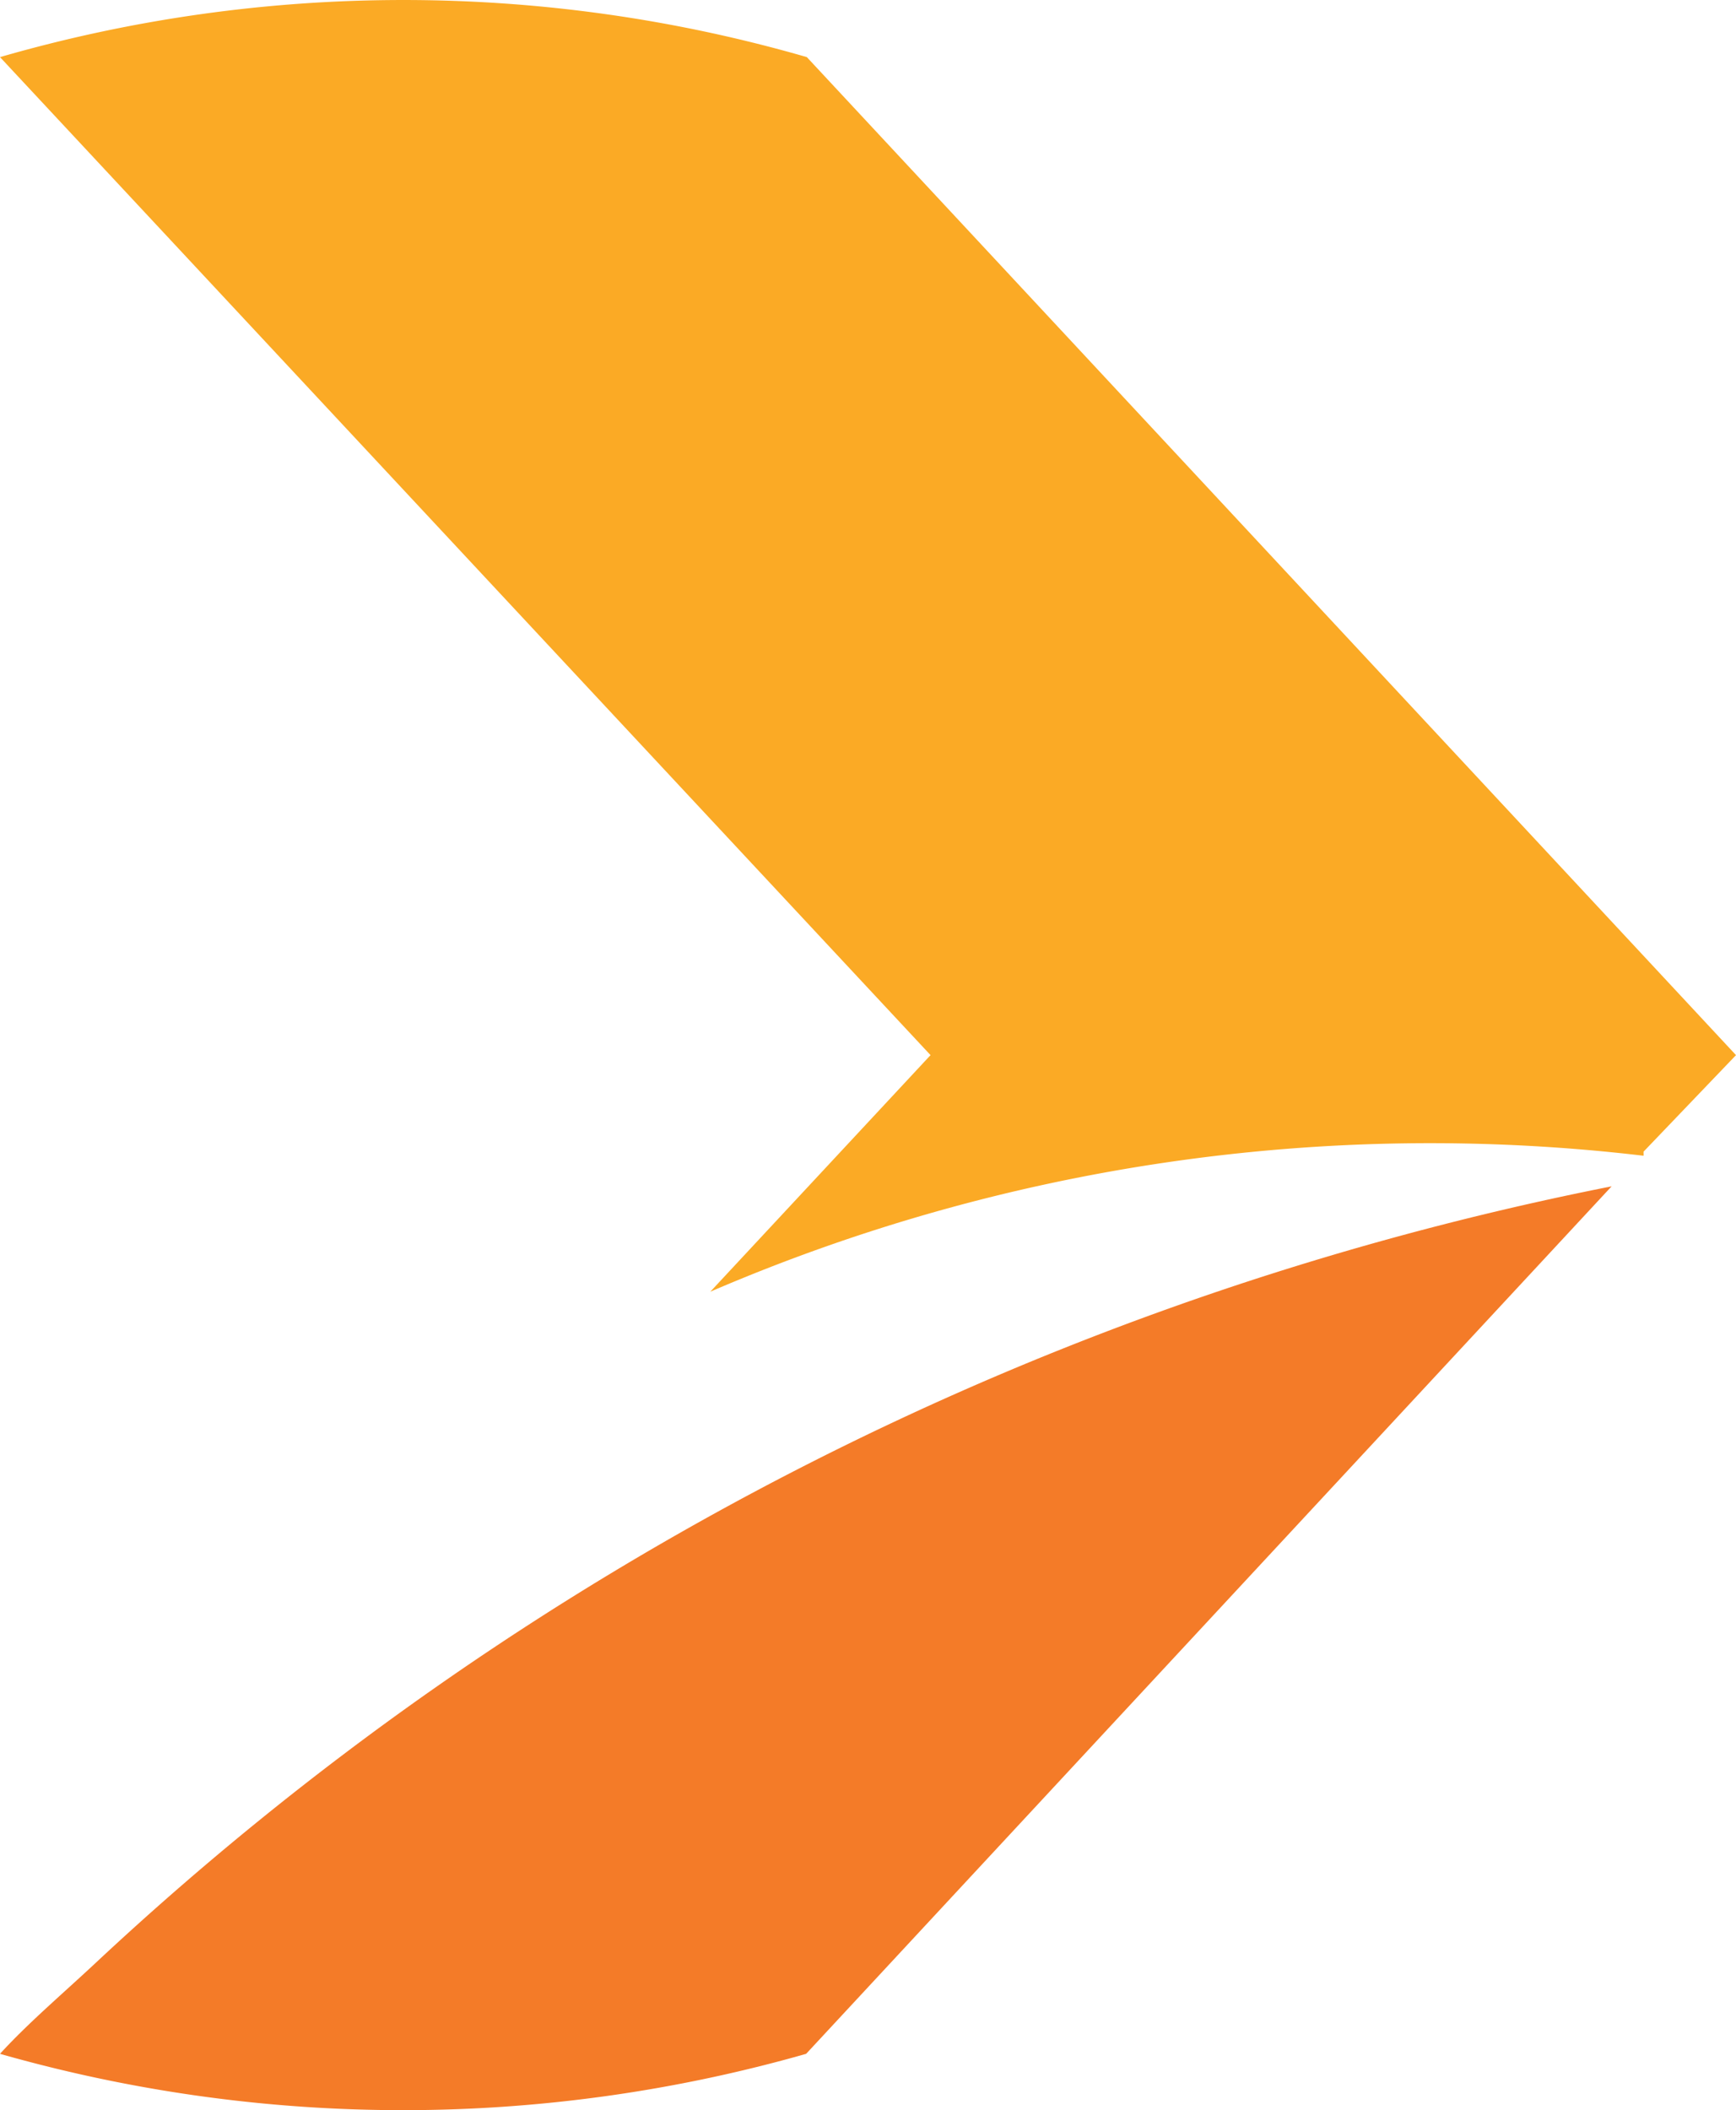
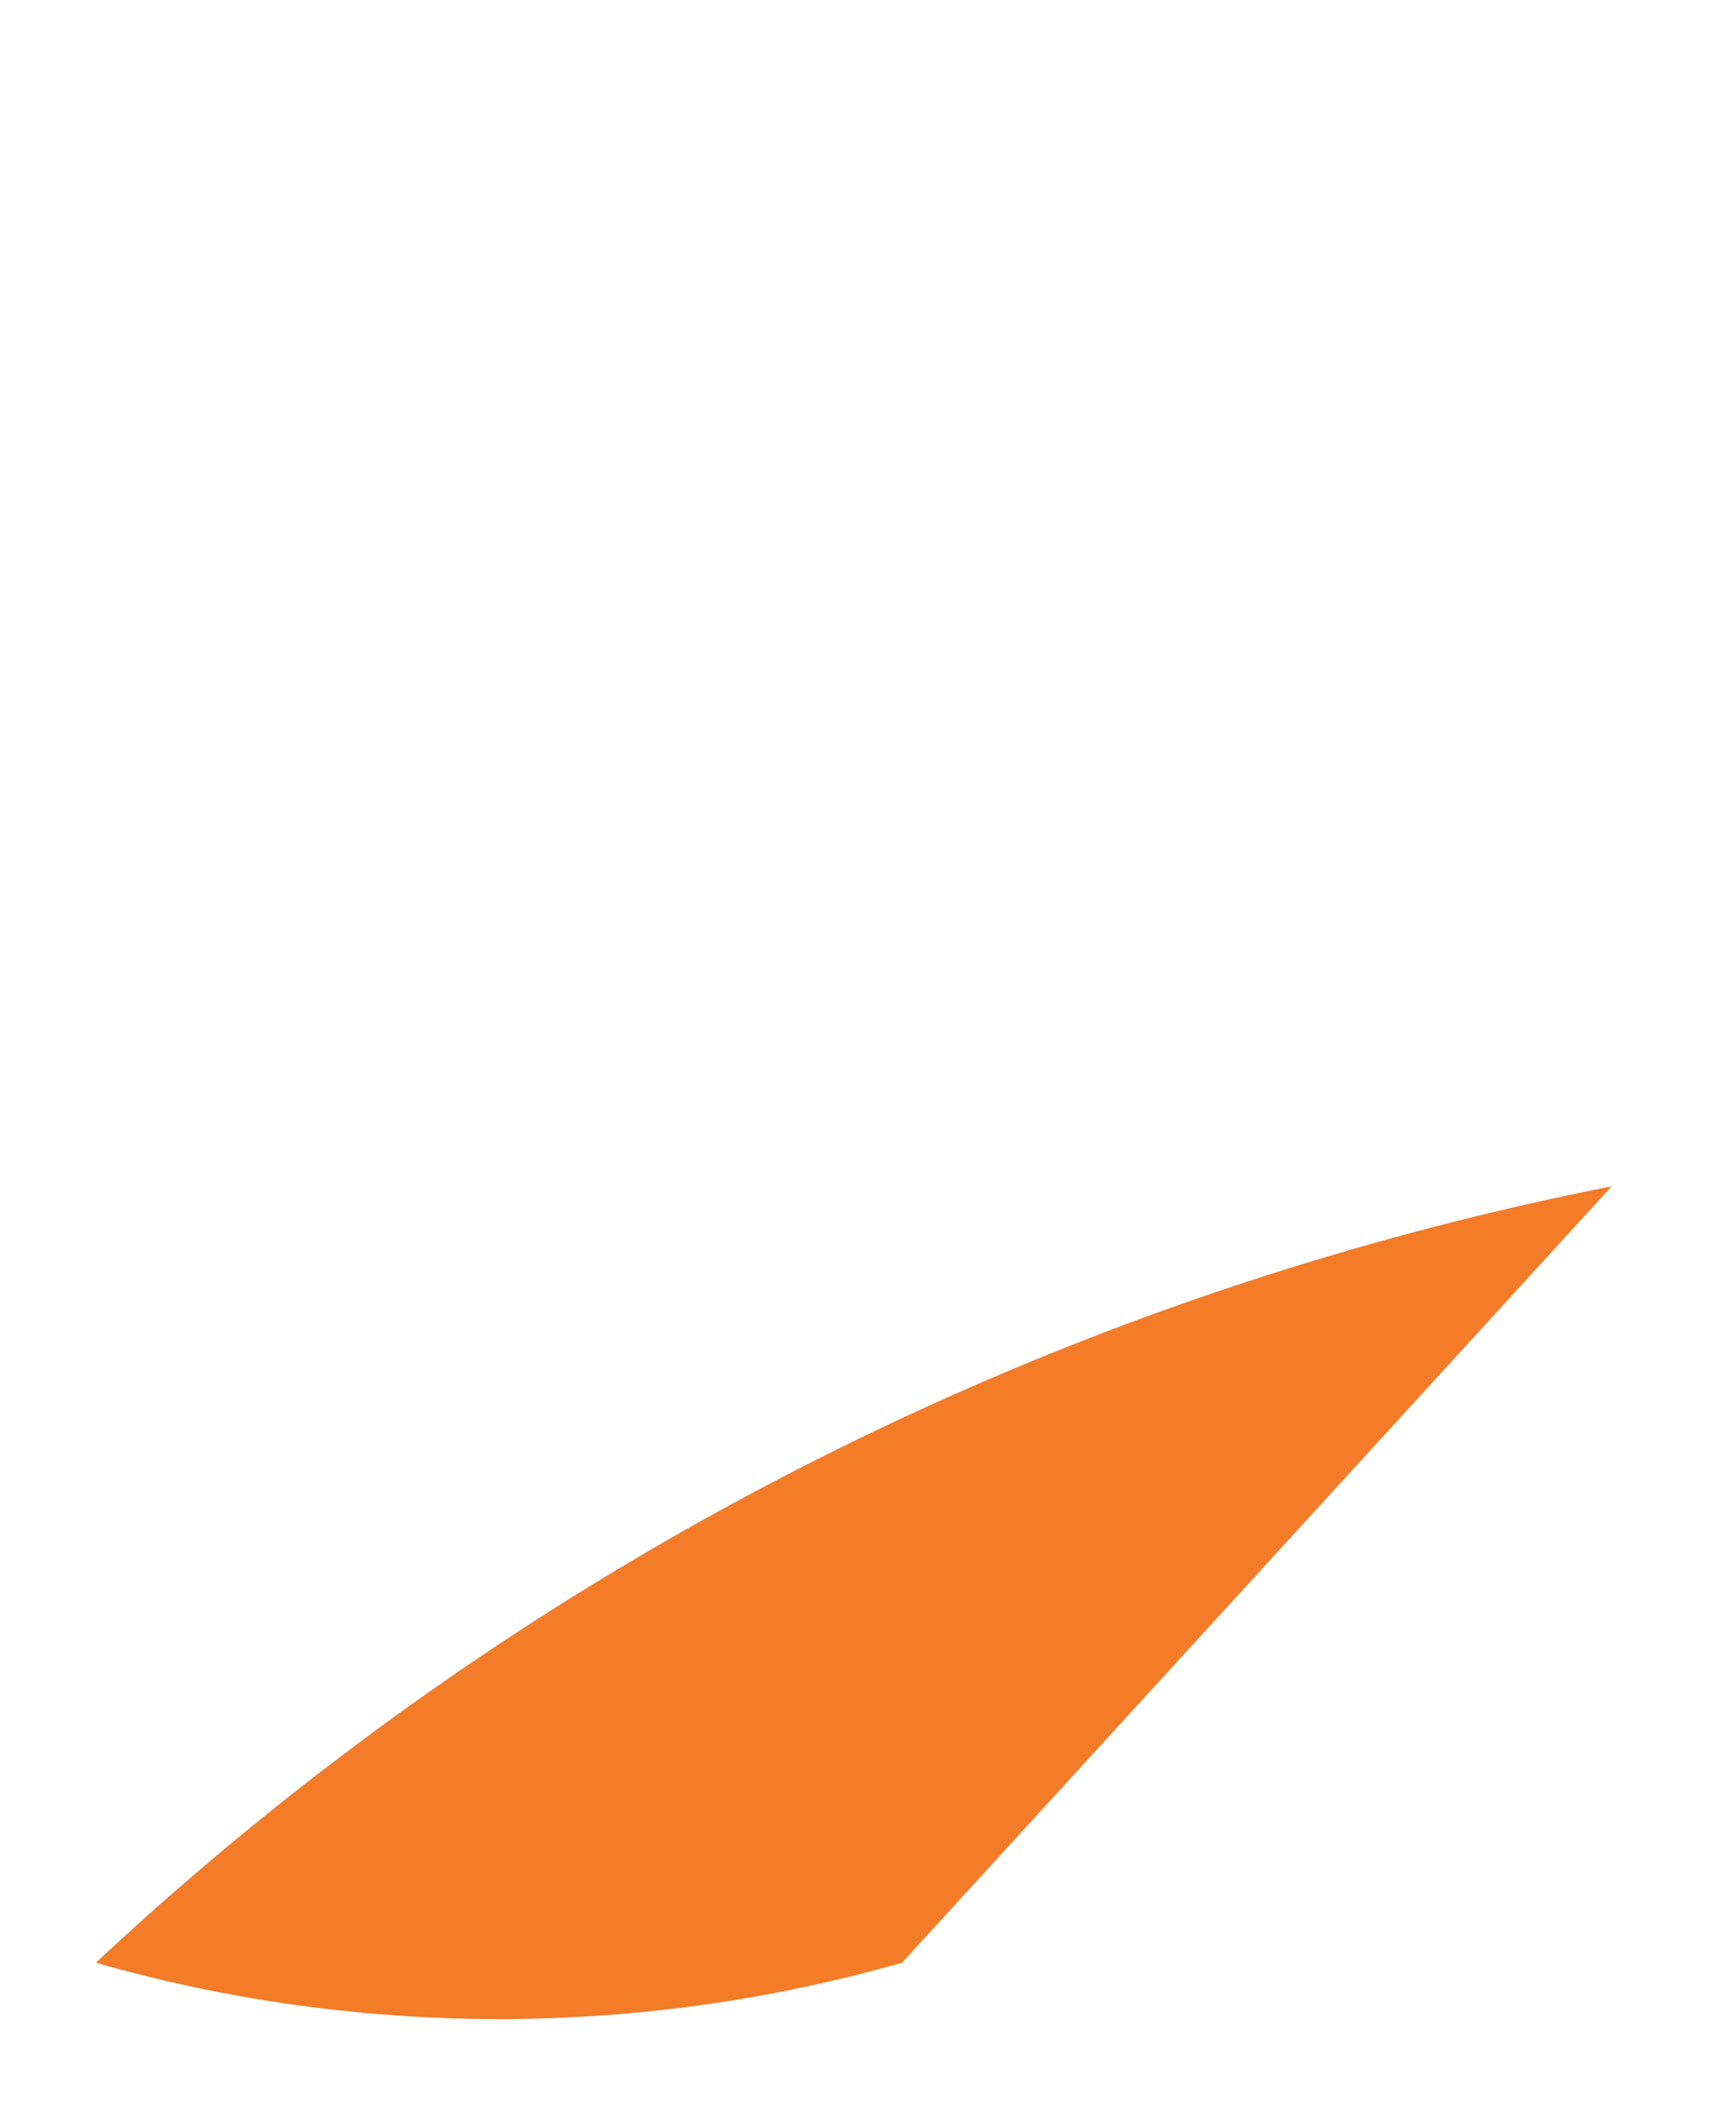
<svg xmlns="http://www.w3.org/2000/svg" viewBox="0 0 25.54 31.04">
  <defs>
    <style>.cls-1{fill:#fbaa25;}.cls-2{fill:#f47b28;}</style>
  </defs>
  <title>AU06701</title>
  <g id="Layer_2" data-name="Layer 2">
    <g id="Layer_1-2" data-name="Layer 1">
-       <path class="cls-1" d="M24.18,16.94l1.36-1.42L11.87.84A21.39,21.39,0,0,0,0,.84L13.69,15.52,10.45,19a26.76,26.76,0,0,1,13.73-2" />
-       <path class="cls-2" d="M1.41,28.87c-.47.44-1,.89-1.41,1.34a21.63,21.63,0,0,0,11.86,0L23.71,17.45A45.6,45.6,0,0,0,1.41,28.87" />
+       <path class="cls-2" d="M1.41,28.87a21.63,21.63,0,0,0,11.86,0L23.71,17.45A45.6,45.6,0,0,0,1.41,28.87" />
    </g>
  </g>
</svg>